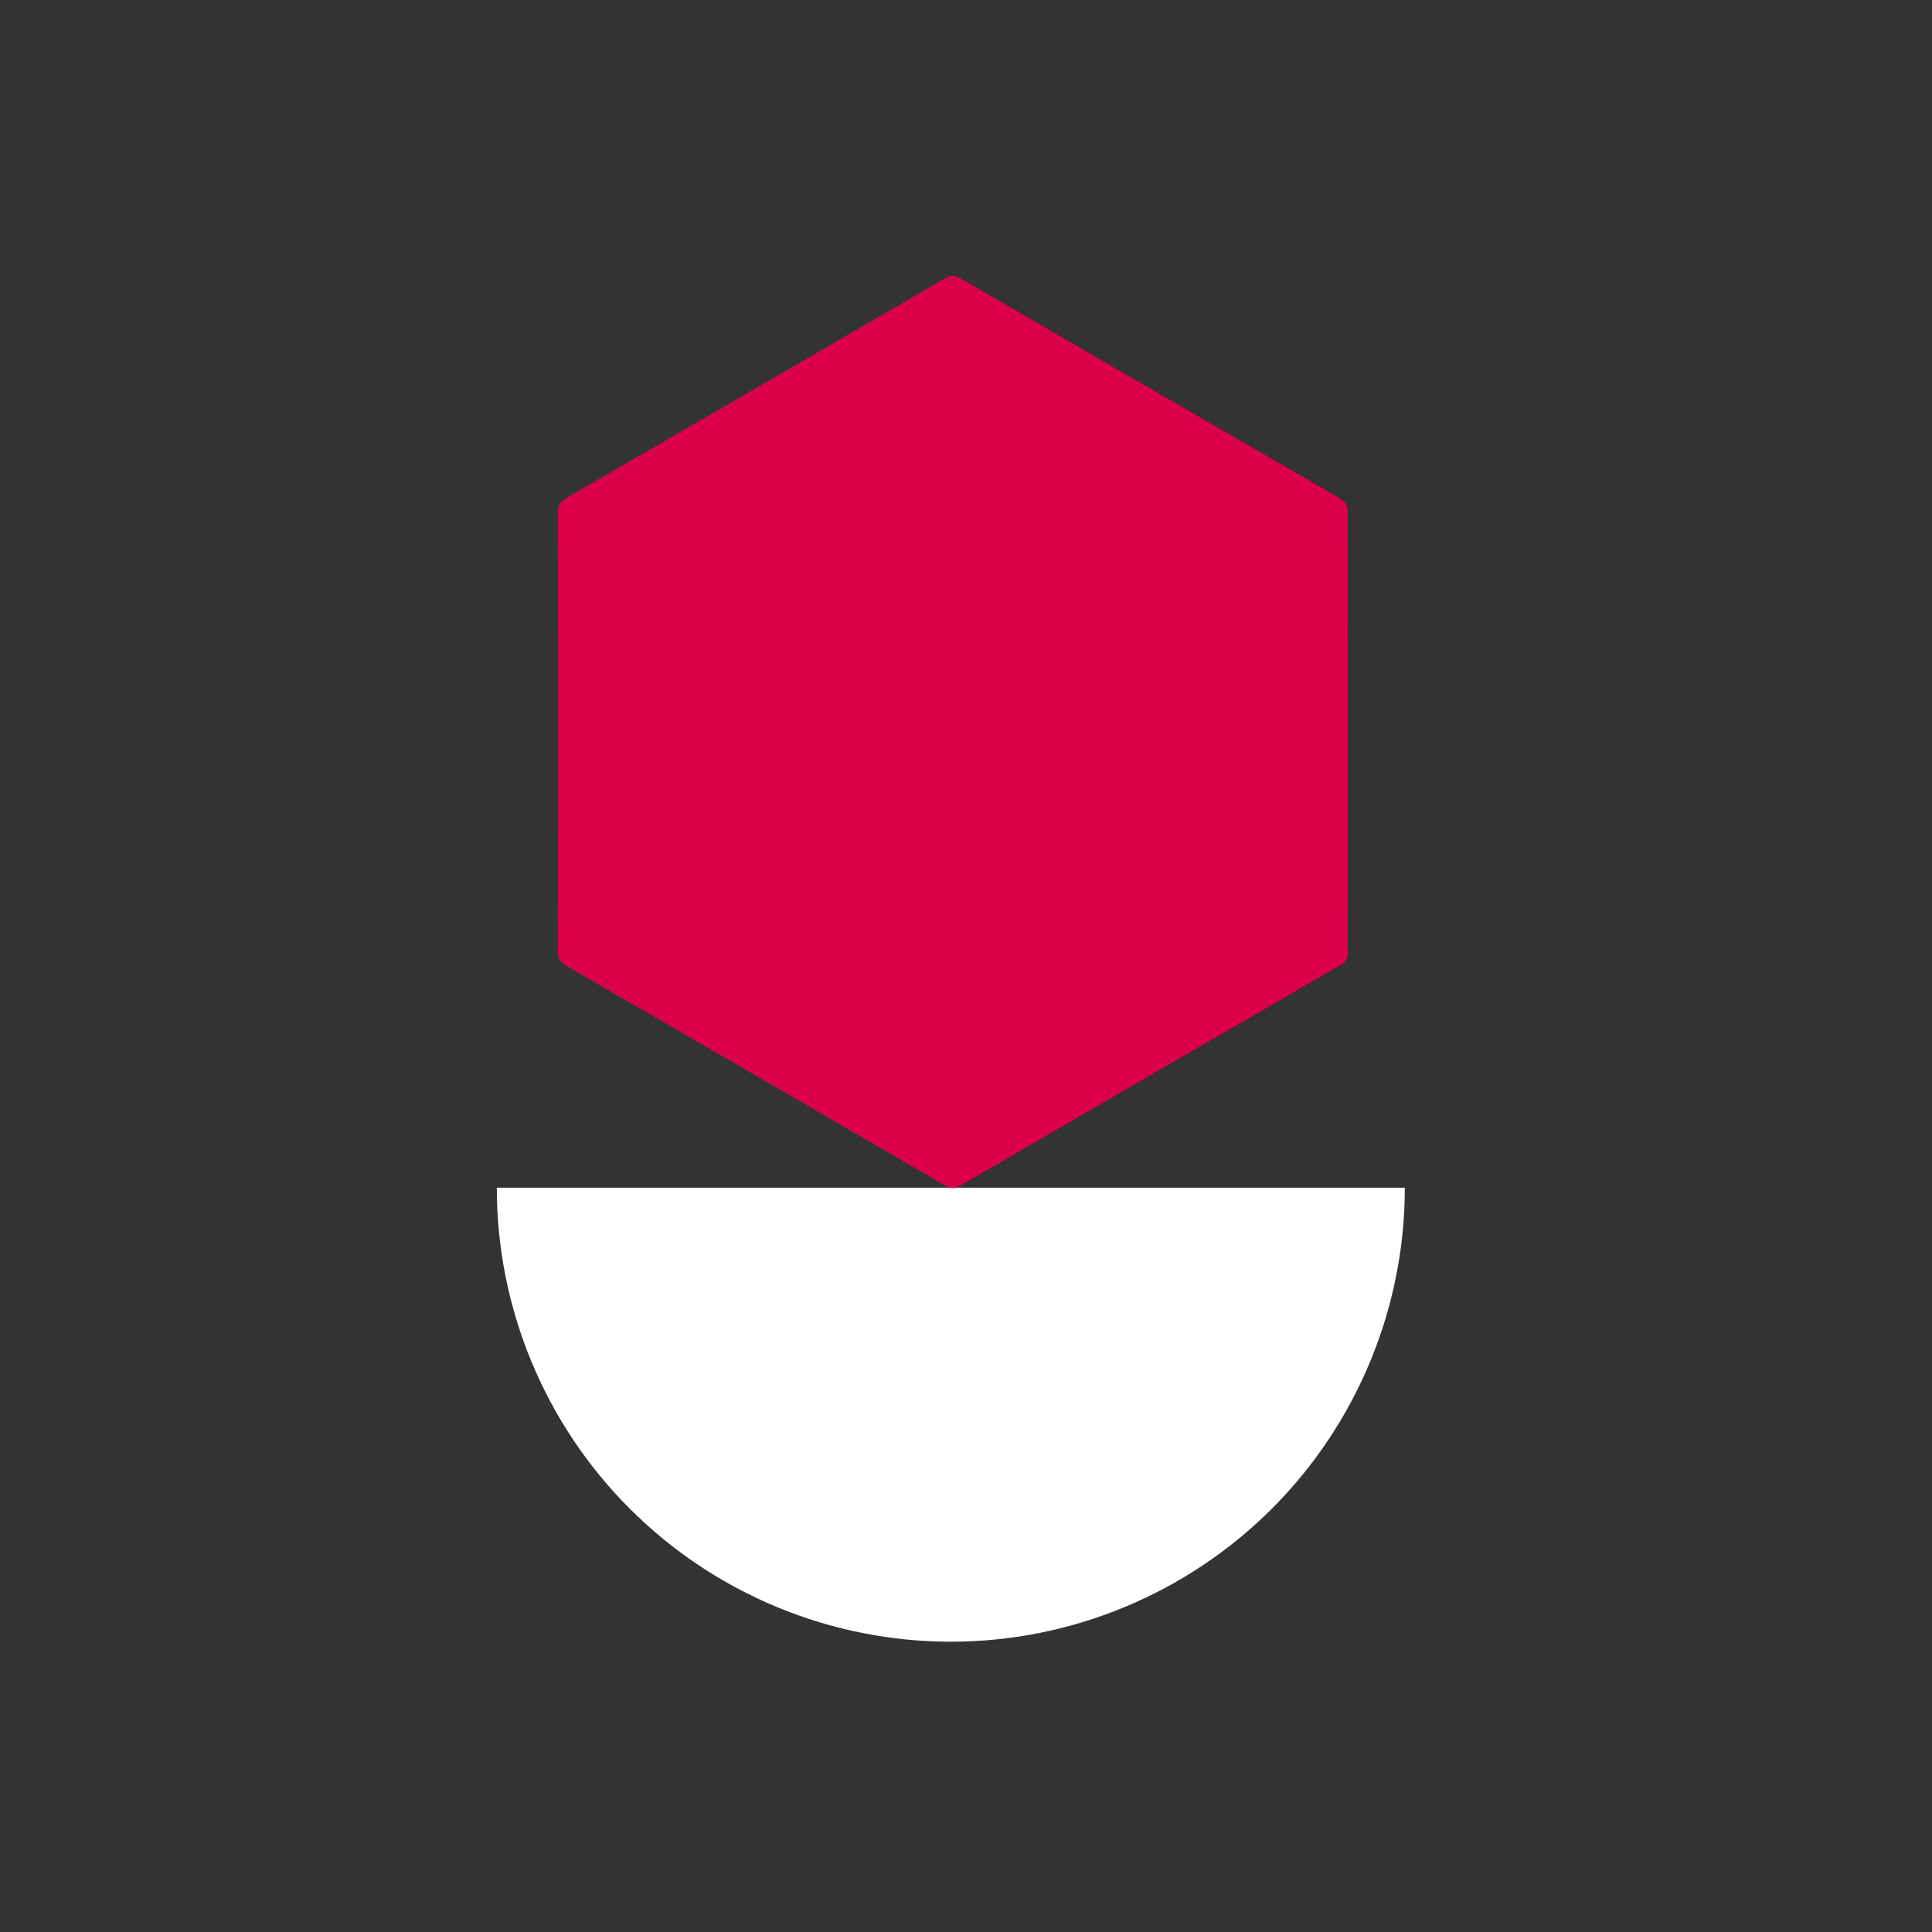
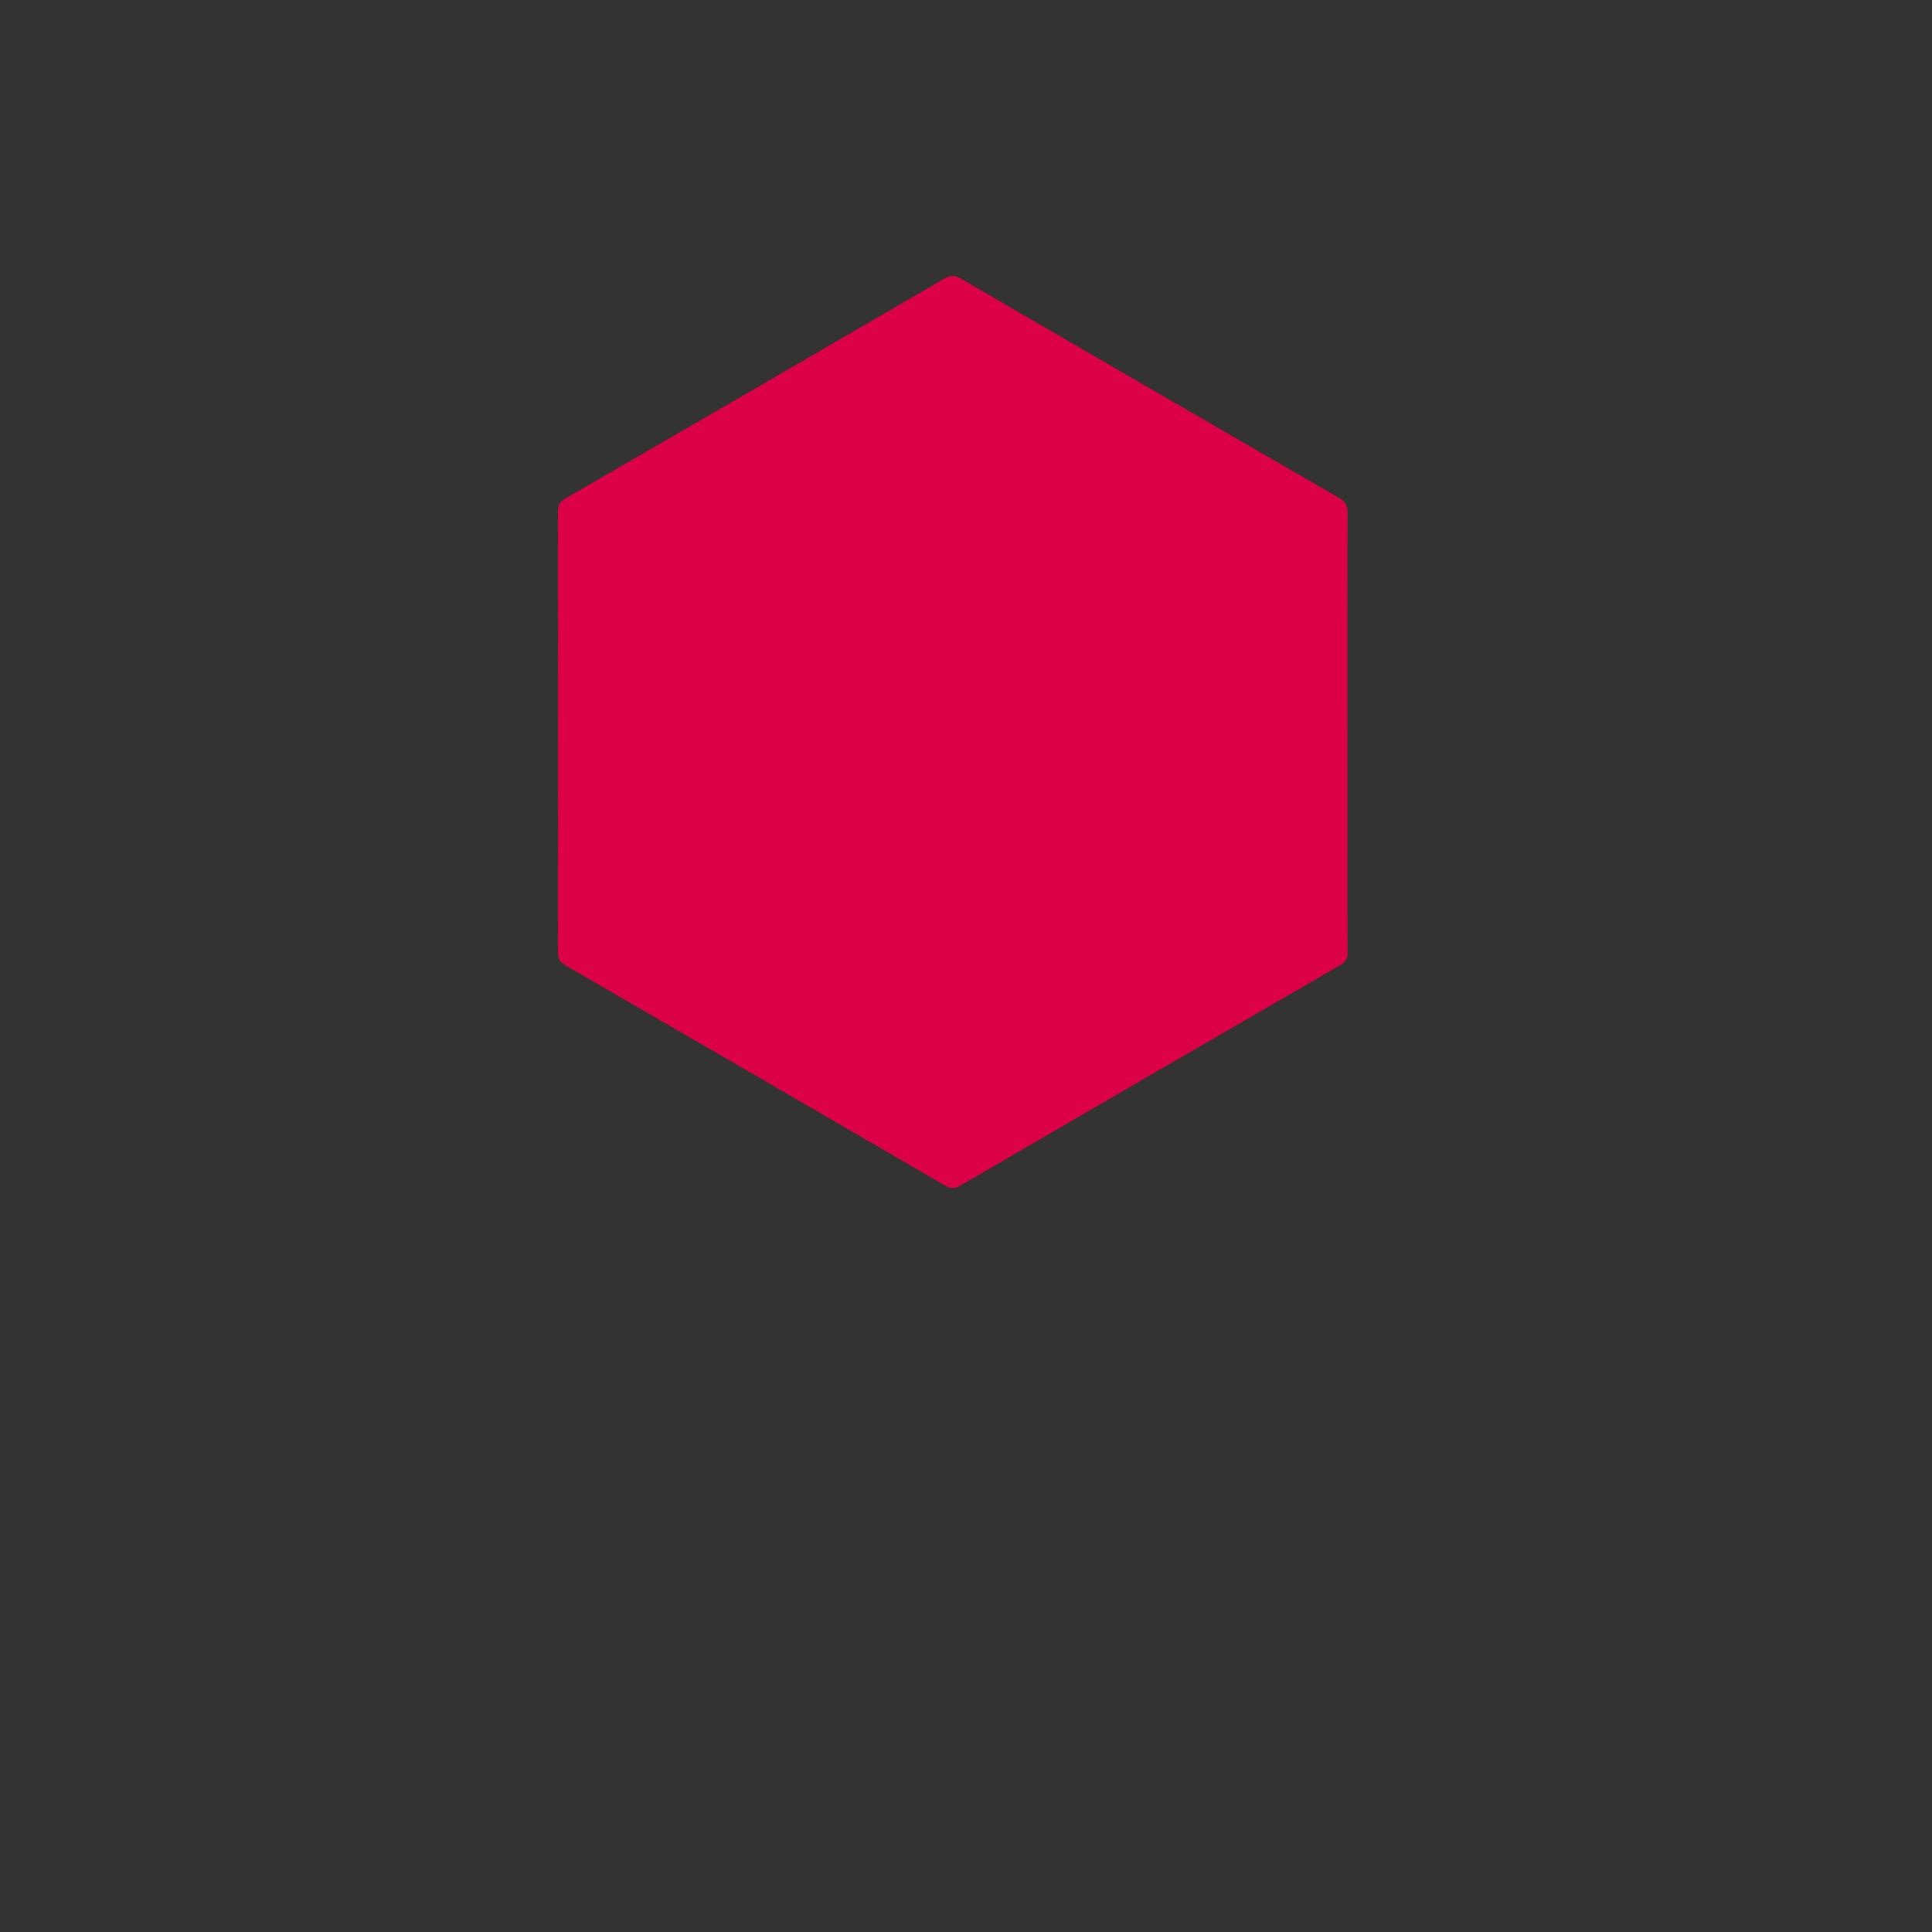
<svg xmlns="http://www.w3.org/2000/svg" width="35" height="35" viewBox="0 0 35 35" fill="none">
  <rect x="0" y="0" width="35" height="35" fill="#333333" stroke="none" />
-   <path d="M25.45 21.516C25.45 22.596 25.237 23.665 24.823 24.663C24.41 25.661 23.804 26.568 23.041 27.332C22.277 28.095 21.37 28.701 20.372 29.114C19.374 29.528 18.305 29.741 17.225 29.741C16.145 29.741 15.075 29.528 14.077 29.114C13.079 28.701 12.173 28.095 11.409 27.332C10.645 26.568 10.039 25.661 9.626 24.663C9.213 23.665 9 22.596 9 21.516L17.225 21.516H25.45Z" fill="white" />
  <path d="M24.411 13.252C24.411 14.587 24.409 15.921 24.413 17.256C24.414 17.37 24.377 17.428 24.28 17.484C21.984 18.812 19.689 20.144 17.396 21.479C17.292 21.539 17.219 21.536 17.119 21.477C14.83 20.145 12.54 18.817 10.247 17.491C10.144 17.431 10.108 17.366 10.108 17.248C10.111 14.589 10.111 11.93 10.108 9.271C10.108 9.153 10.144 9.088 10.247 9.028C12.535 7.705 14.821 6.379 17.105 5.049C17.217 4.984 17.297 4.983 17.41 5.049C19.69 6.375 21.971 7.699 24.255 9.018C24.372 9.086 24.415 9.157 24.414 9.294C24.408 10.614 24.41 11.933 24.41 13.252L24.411 13.252Z" fill="#DC0048" />
</svg>